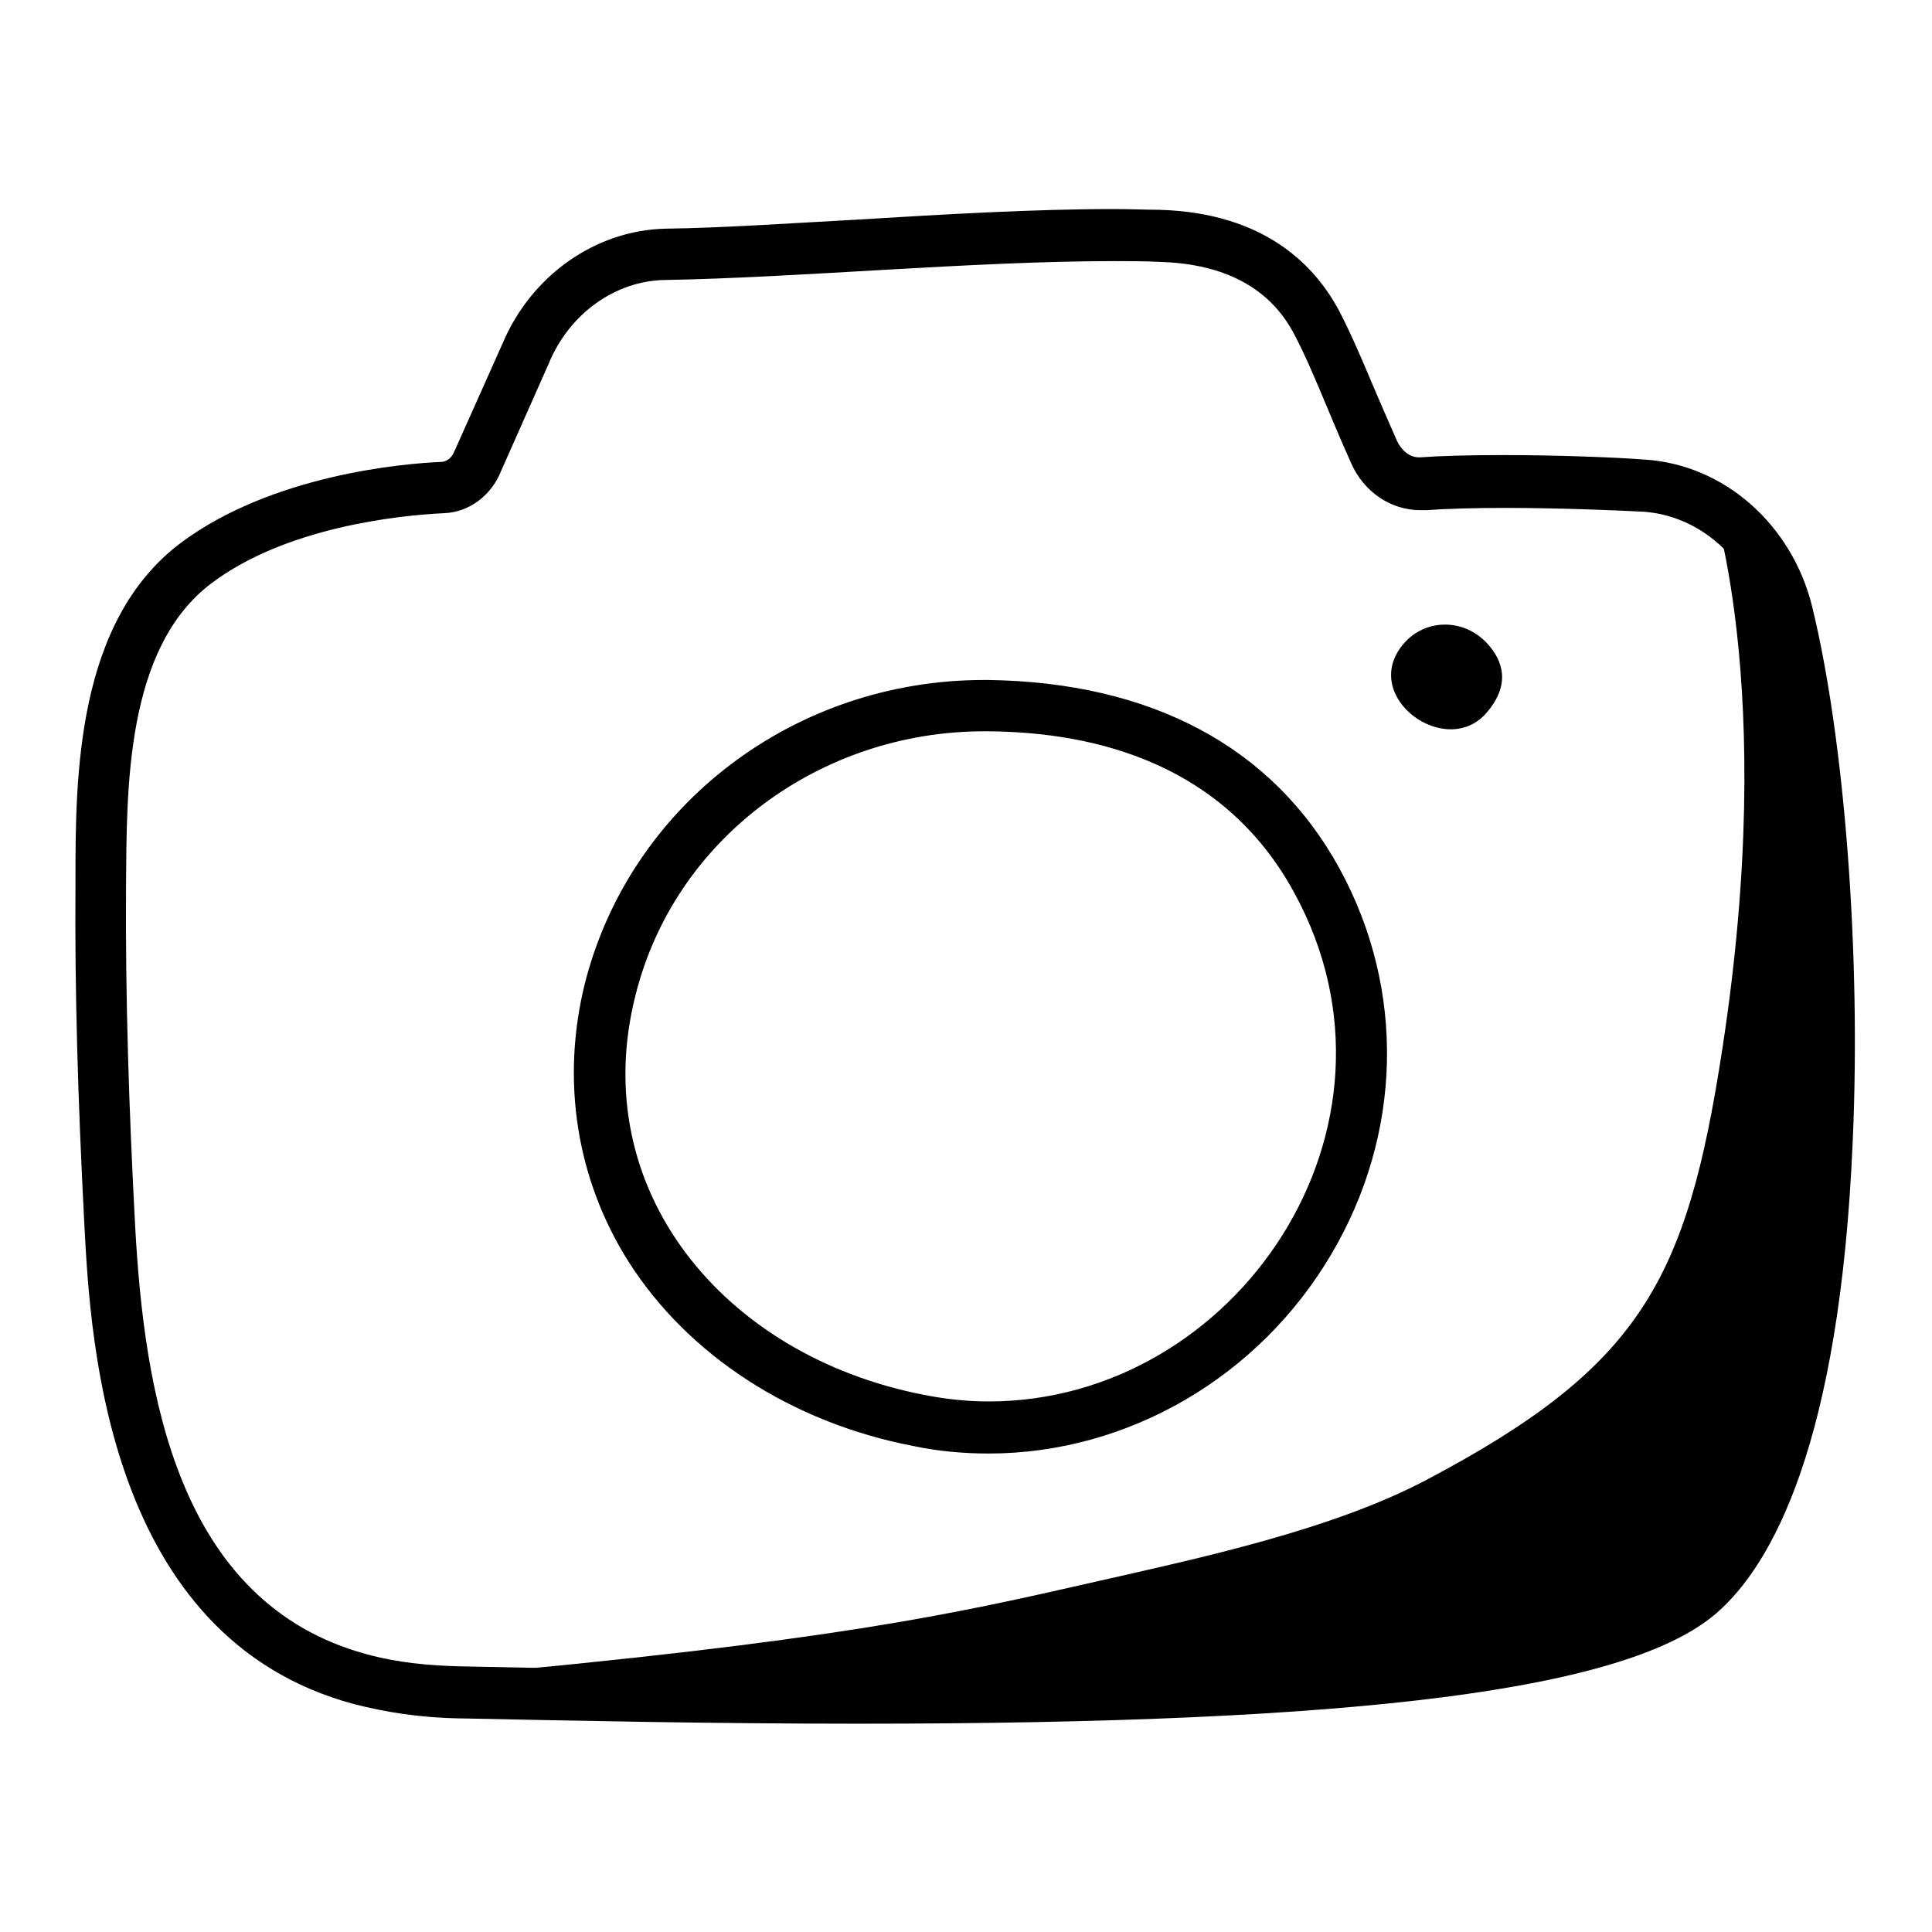
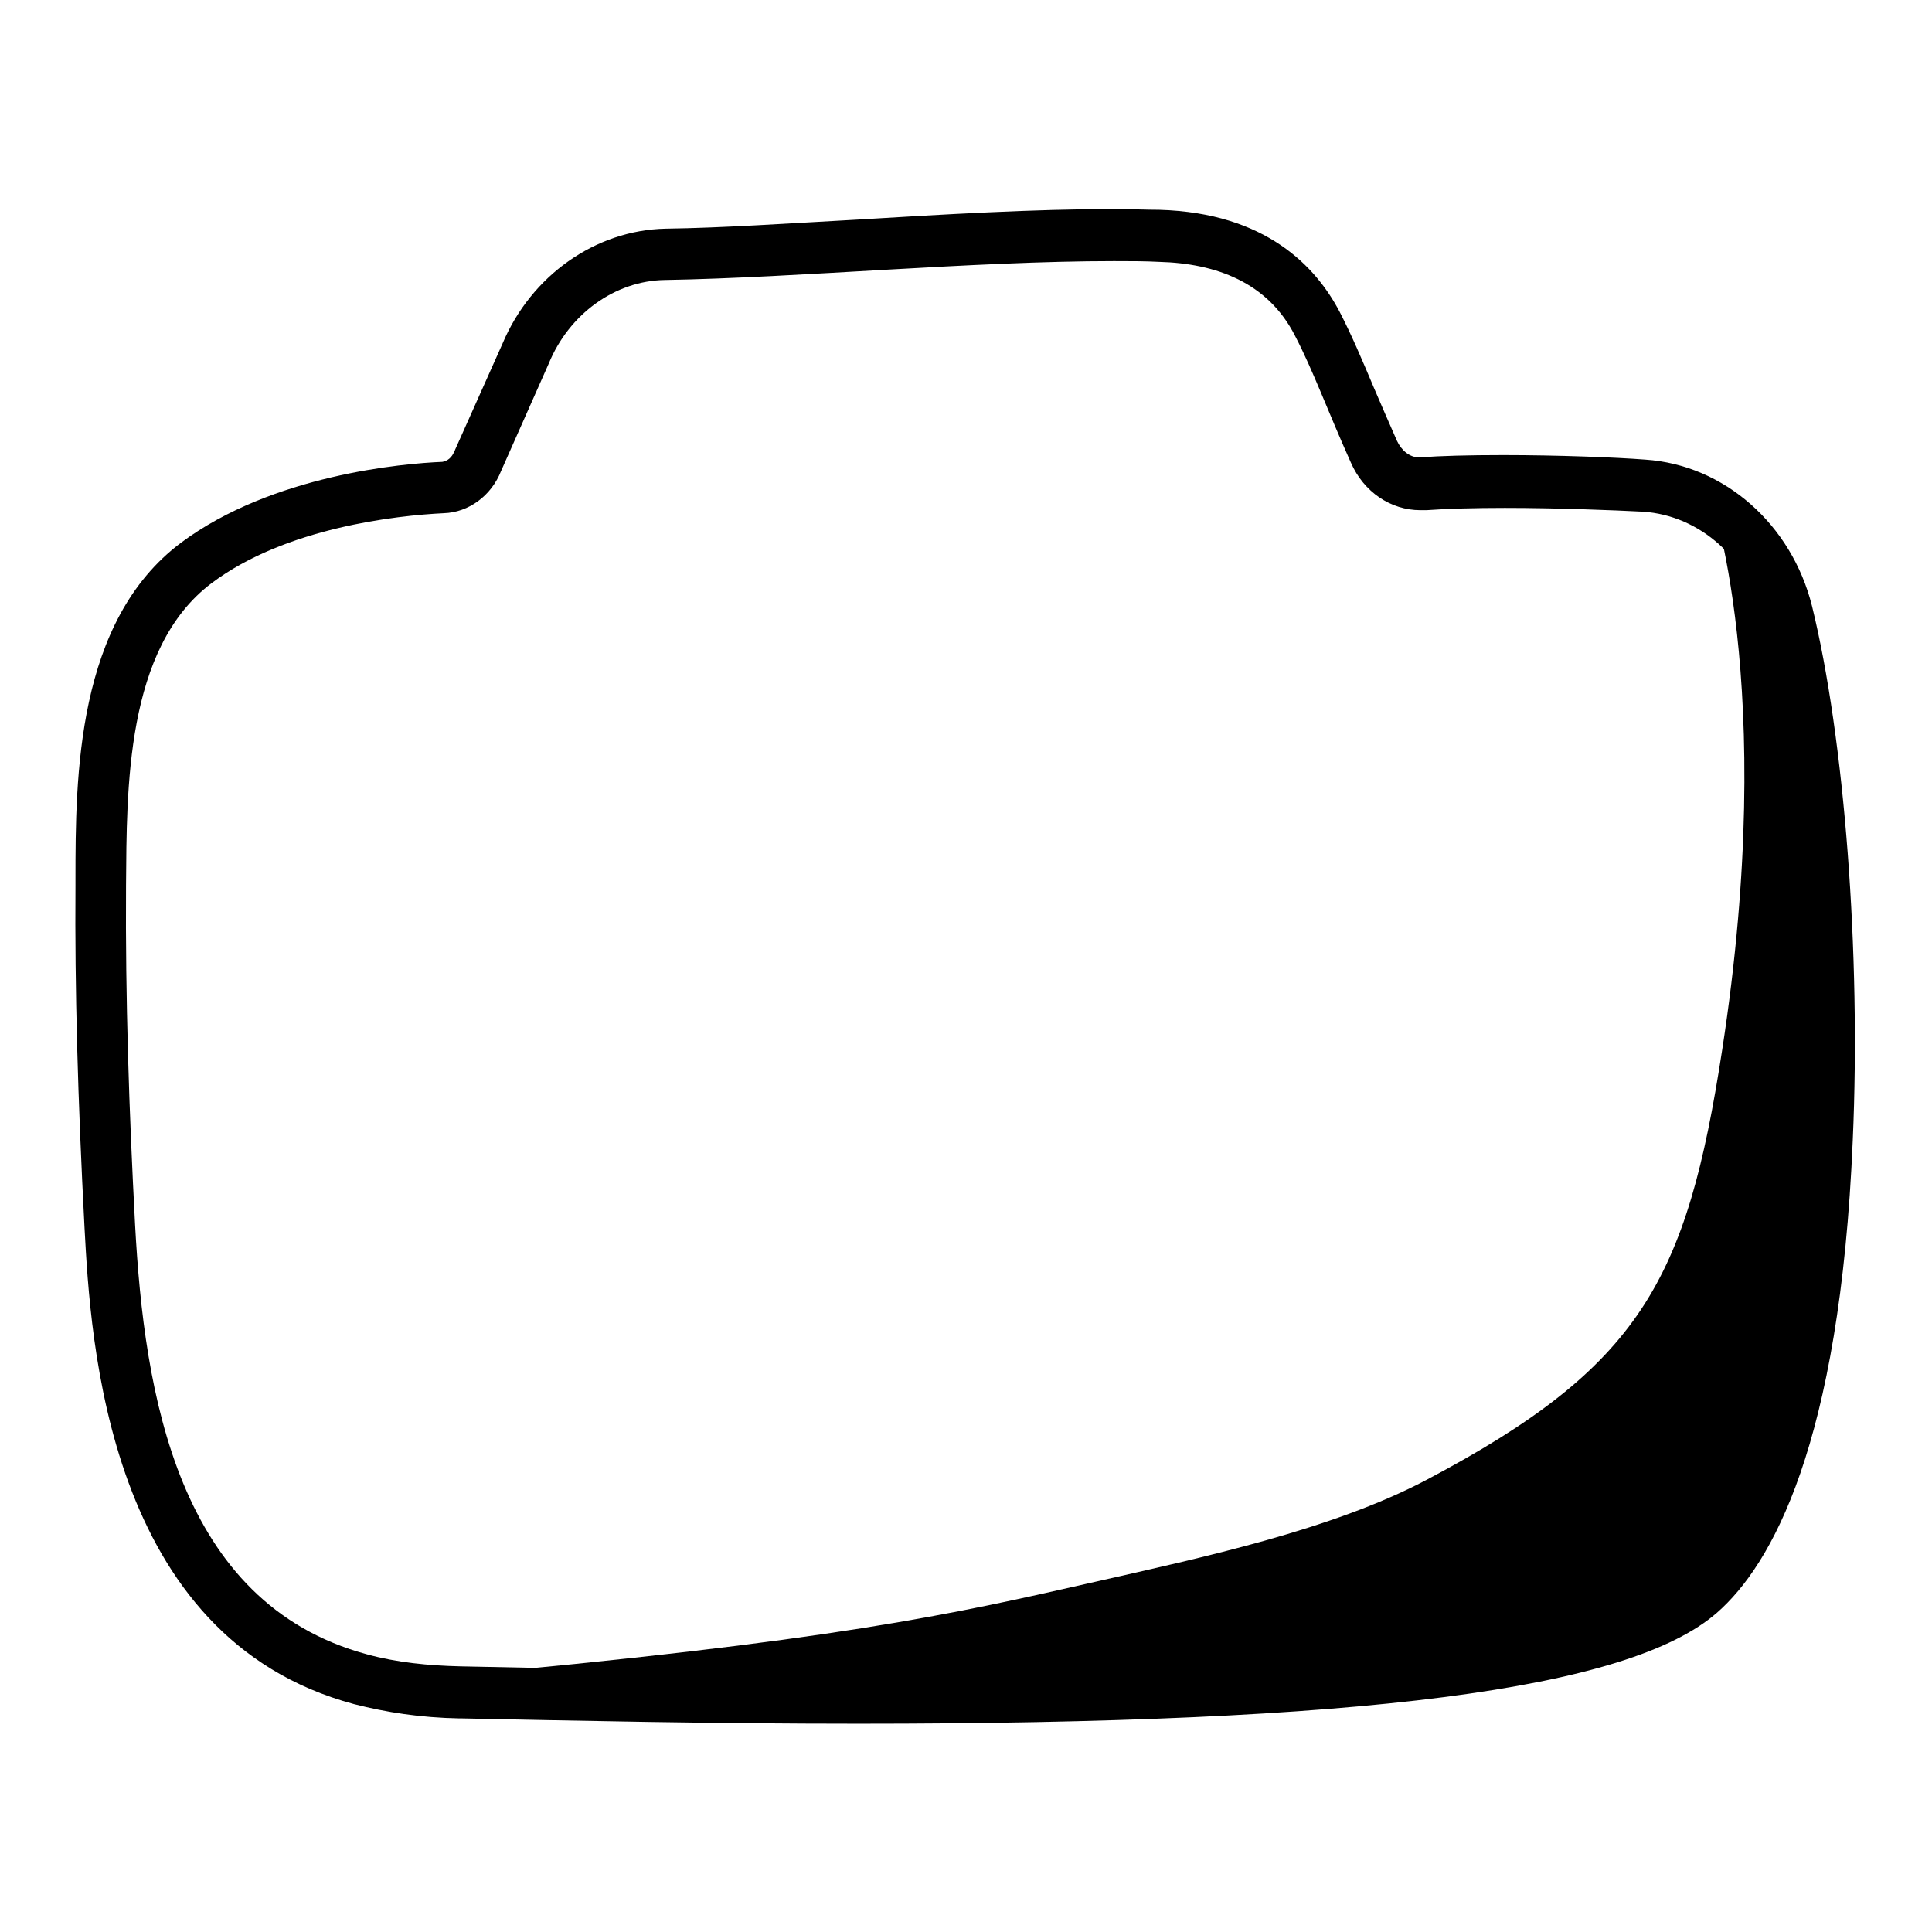
<svg xmlns="http://www.w3.org/2000/svg" version="1.1" x="0px" y="0px" viewBox="0 0 256 256" enable-background="new 0 0 256 256" xml:space="preserve">
  <g>
    <path fill="#000000" d="M226.5,65.3c0,0,9.2,25.2,1.7,73.8c-4.7,30.6-10.8,42-39.2,57c-12.5,6.6-29.8,10.3-43.9,13.5 c-18.9,4.3-34.6,7.9-86.9,12.6c17,1.2,150.5,5.9,166.2-11.9S257.9,102.1,226.5,65.3z" />
    <path fill="#000000" d="M147.6,34.6c2.1,0,4.1,0,6,0.1c7.5,0.2,14.4,2.7,18,9.8c2.4,4.6,4.3,9.9,7.4,16.8c1.7,3.9,5.3,6.3,9.2,6.3 c0.3,0,0.5,0,0.8,0c2.7-0.2,6.5-0.3,10.4-0.3c6.9,0,14.4,0.3,18.3,0.5c7.6,0.5,14,6.3,15.9,14.2c7.9,32,9.4,109.3-10.5,126.5 c-12.5,10.8-63.3,13-109.4,13c-19.5,0-38.2-0.4-52.7-0.7c-4.2-0.1-8.4-0.5-12.4-1.6c-25.1-6.8-29.5-34.6-30.7-56.9 c-0.8-15.1-1.3-29.9-1.2-45c0.1-12.7-0.1-31.4,11.3-40c9.8-7.4,24.6-9,30.8-9.3c3.3-0.1,6.3-2.3,7.6-5.6l6.3-14.2 c2.7-6.6,8.8-11,15.4-11.1C105.8,36.8,128.9,34.6,147.6,34.6 M147.6,27.7c-10.6,0-22.5,0.7-34,1.4c-9.2,0.5-17.8,1.1-25.4,1.2 c-9.3,0.2-17.8,6.2-21.6,15.2l-6.3,14.1c0,0.1-0.1,0.1-0.1,0.2c-0.3,0.8-0.9,1.3-1.6,1.4c-5.1,0.2-22.5,1.7-34.6,10.7 c-13.9,10.4-14,31-14,44.6v0.8c-0.1,13.8,0.3,28.2,1.2,45.4c0.8,14.8,2.9,54.3,35.7,63.1c4.3,1.1,8.8,1.8,14,1.9h0.4 c14.7,0.3,33,0.7,52.4,0.7c67,0,102.1-4.5,113.8-14.7c7.2-6.3,16.3-22.2,18-62.6c1.1-24.8-1.1-53.3-5.4-70.8 c-2.7-10.8-11.6-18.7-22.1-19.4c-3.9-0.3-11.6-0.6-18.8-0.6c-4.6,0-8.3,0.1-11,0.3h-0.2c-1.2,0-2.3-0.9-2.9-2.2 c-1.1-2.5-2.1-4.8-3-6.9c-1.6-3.8-3-7.1-4.6-10.2c-3.1-5.9-9.7-13.1-23.9-13.5C151.9,27.8,149.8,27.7,147.6,27.7L147.6,27.7z" />
-     <path fill="#000000" d="M130.4,96.9h0.5c14.6,0.1,31.4,4.5,40.6,21.4c17,31.1-7.7,67.4-40.5,67.4c-2.8,0-5.7-0.3-8.7-0.9 c-26.5-5.2-44.6-27.2-38.1-52.9C89.4,111,108.8,96.9,130.4,96.9 M130.4,90.1c-25.2,0-46.9,16.6-52.9,40.2 c-3.2,12.9-1.1,26,5.8,36.9c7.9,12.4,21.6,21.3,37.7,24.4c3.3,0.7,6.7,1,10,1c18.4,0,35.8-10.1,45.4-26.4c9.4-15.9,9.9-35,1.1-51.1 c-8.8-16.1-24.9-24.7-46.6-25L130.4,90.1z M185.9,85.4c2.9-3.5,8.1-3.5,11.2-0.1c2,2.2,3.1,5.3,0,9 C191.8,100.8,180.1,92.4,185.9,85.4L185.9,85.4z M240.2,115.7c-0.6,0-1.2-0.2-1.6-0.7l-5.7-5.7c-0.9-0.9-0.9-2.3,0-3.3 c0.9-0.9,2.3-0.9,3.3,0l5.7,5.7c0.9,0.9,0.9,2.3,0,3.3C241.4,115.5,240.8,115.7,240.2,115.7z M240.2,100.8c-0.6,0-1.2-0.2-1.6-0.7 l-5.7-5.7c-0.9-0.9-0.9-2.3,0-3.3c0.9-0.9,2.3-0.9,3.3,0l5.7,5.7c0.9,0.9,0.9,2.3,0,3.3C241.4,100.6,240.8,100.8,240.2,100.8z  M240.2,130.6c-0.6,0-1.2-0.2-1.6-0.7l-5.7-5.7c-0.9-0.9-0.9-2.3,0-3.3c0.9-0.9,2.3-0.9,3.3,0l5.7,5.7c0.9,0.9,0.9,2.3,0,3.3 C241.4,130.4,240.8,130.6,240.2,130.6z M240.2,145.5c-0.6,0-1.2-0.2-1.6-0.7l-6.9-6.9c-0.9-0.9-0.9-2.3,0-3.3 c0.9-0.9,2.3-0.9,3.3,0l6.9,6.9c0.9,0.9,0.9,2.3,0,3.3C241.4,145.3,240.8,145.5,240.2,145.5z M240.2,160.4c-0.6,0-1.2-0.2-1.6-0.7 l-6.8-6.9c-0.9-0.9-0.9-2.3,0-3.3c0.9-0.9,2.3-0.9,3.3,0l6.9,6.9c0.9,0.9,0.9,2.3,0,3.3C241.4,160.2,240.8,160.4,240.2,160.4z  M240.2,177.6c-0.6,0-1.2-0.2-1.6-0.7l-9.2-9.2c-0.9-0.9-0.9-2.3,0-3.3c0.9-0.9,2.3-0.9,3.3,0l9.2,9.2c0.9,0.9,0.9,2.3,0,3.3 C241.4,177.4,240.8,177.6,240.2,177.6z M234.5,191.3c-0.6,0-1.2-0.2-1.6-0.7l-10.3-10.3c-0.9-0.9-0.9-2.3,0-3.3 c0.9-0.9,2.3-0.9,3.3,0l10.3,10.3c0.9,0.9,0.9,2.3,0,3.3C235.7,191.1,235.1,191.3,234.5,191.3z M228.8,206.2 c-0.6,0-1.2-0.2-1.6-0.7l-14.9-14.9c-0.9-0.9-0.9-2.3,0-3.3c0.9-0.9,2.3-0.9,3.3,0l14.9,14.9c0.9,0.9,0.9,2.3,0,3.3 C230,206,229.4,206.2,228.8,206.2z M216.2,215.4c-0.6,0-1.2-0.2-1.6-0.7l-12.6-12.6c-0.9-0.9-0.9-2.3,0-3.3c0.9-0.9,2.3-0.9,3.3,0 l12.6,12.6c0.9,0.9,0.9,2.3,0,3.3C217.4,215.2,216.8,215.4,216.2,215.4z M201.3,221.1c-0.6,0-1.2-0.2-1.6-0.7l-10.3-10.3 c-0.9-0.9-0.9-2.3,0-3.3c0.9-0.9,2.3-0.9,3.3,0l10.3,10.3c0.9,0.9,0.9,2.3,0,3.3C202.5,220.9,201.9,221.1,201.3,221.1z  M184.1,223.4c-0.6,0-1.2-0.2-1.6-0.7l-8-8c-0.9-0.9-0.9-2.3,0-3.3c0.9-0.9,2.3-0.9,3.3,0l8,8c0.9,0.9,0.9,2.3,0,3.3 C185.3,223.2,184.7,223.4,184.1,223.4z M170.4,225.7c-0.6,0-1.2-0.2-1.6-0.7l-8-8c-0.9-0.9-0.9-2.3,0-3.3c0.9-0.9,2.3-0.9,3.3,0 l8,8c0.9,0.9,0.9,2.3,0,3.3C171.5,225.5,170.9,225.7,170.4,225.7z M154.3,226.8c-0.6,0-1.2-0.2-1.6-0.7l-6.9-6.9 c-0.9-0.9-0.9-2.3,0-3.3c0.9-0.9,2.3-0.9,3.3,0l6.9,6.9c0.9,0.9,0.9,2.3,0,3.3C155.5,226.6,154.9,226.8,154.3,226.8z M139.4,228 c-0.6,0-1.2-0.2-1.6-0.7l-6.9-6.9c-0.9-0.9-0.9-2.3,0-3.3c0.9-0.9,2.3-0.9,3.3,0l6.9,6.9c0.9,0.9,0.9,2.3,0,3.3 C140.6,227.8,140,228,139.4,228z" />
  </g>
</svg>